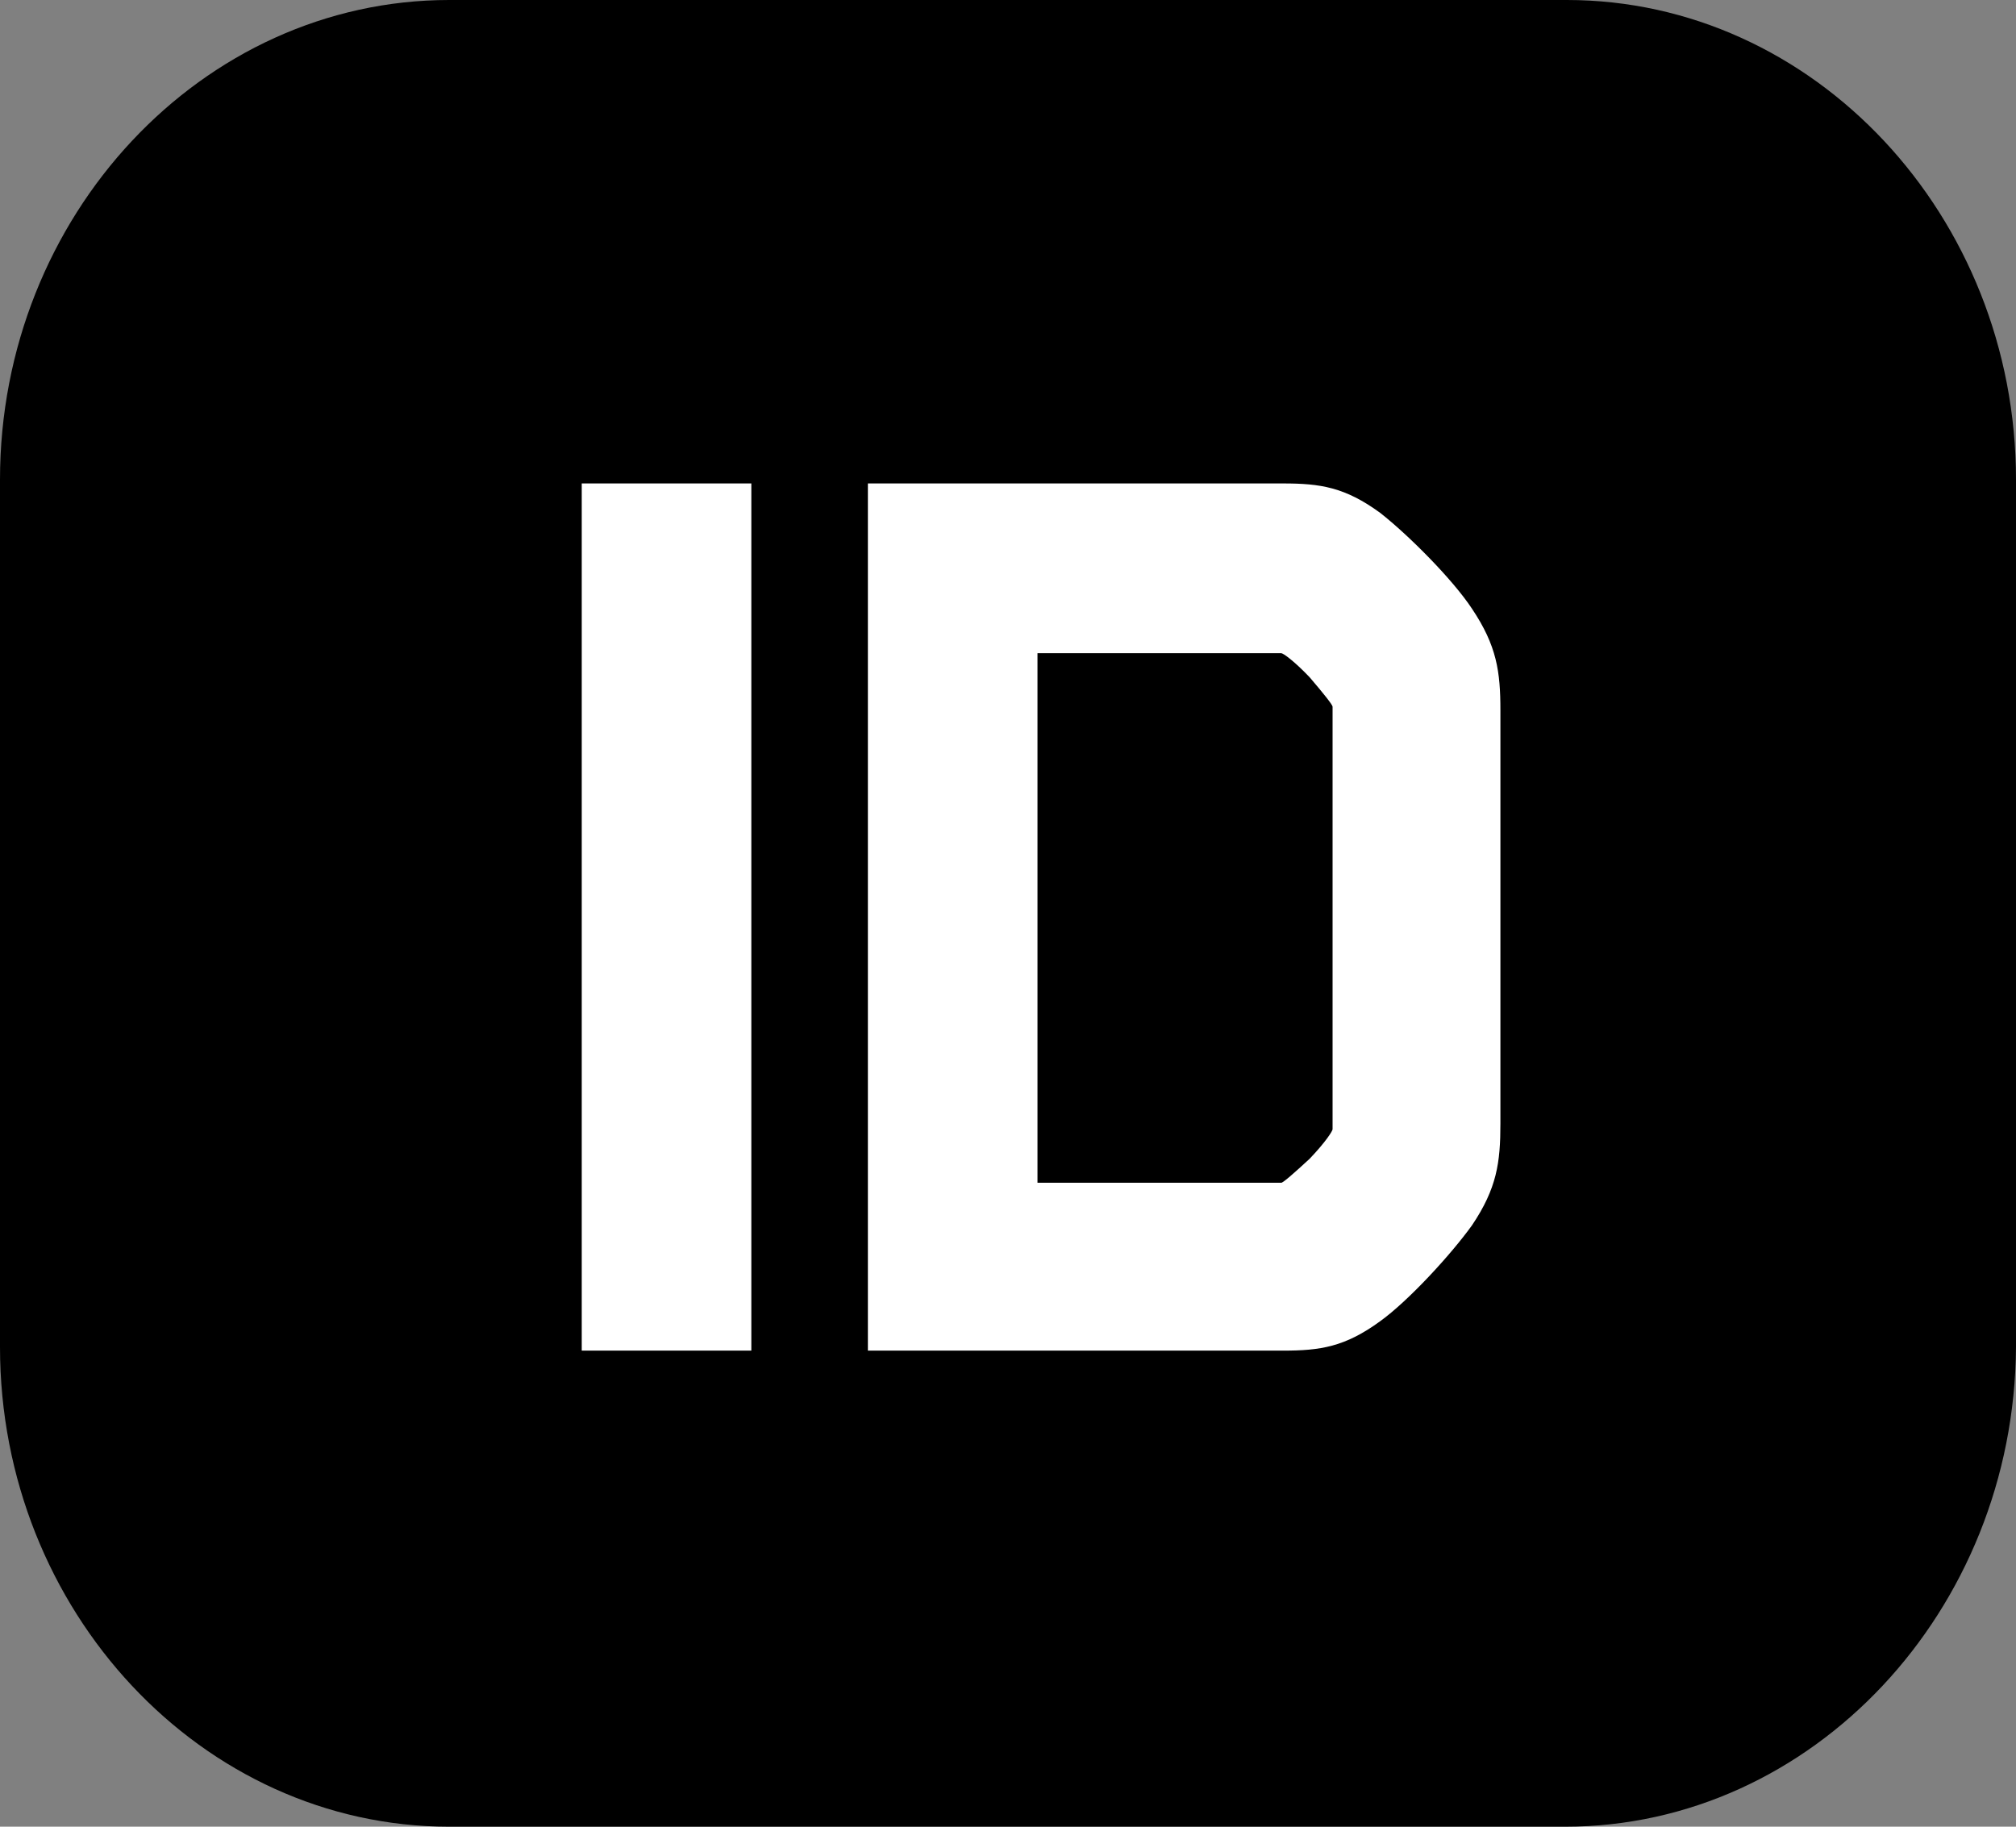
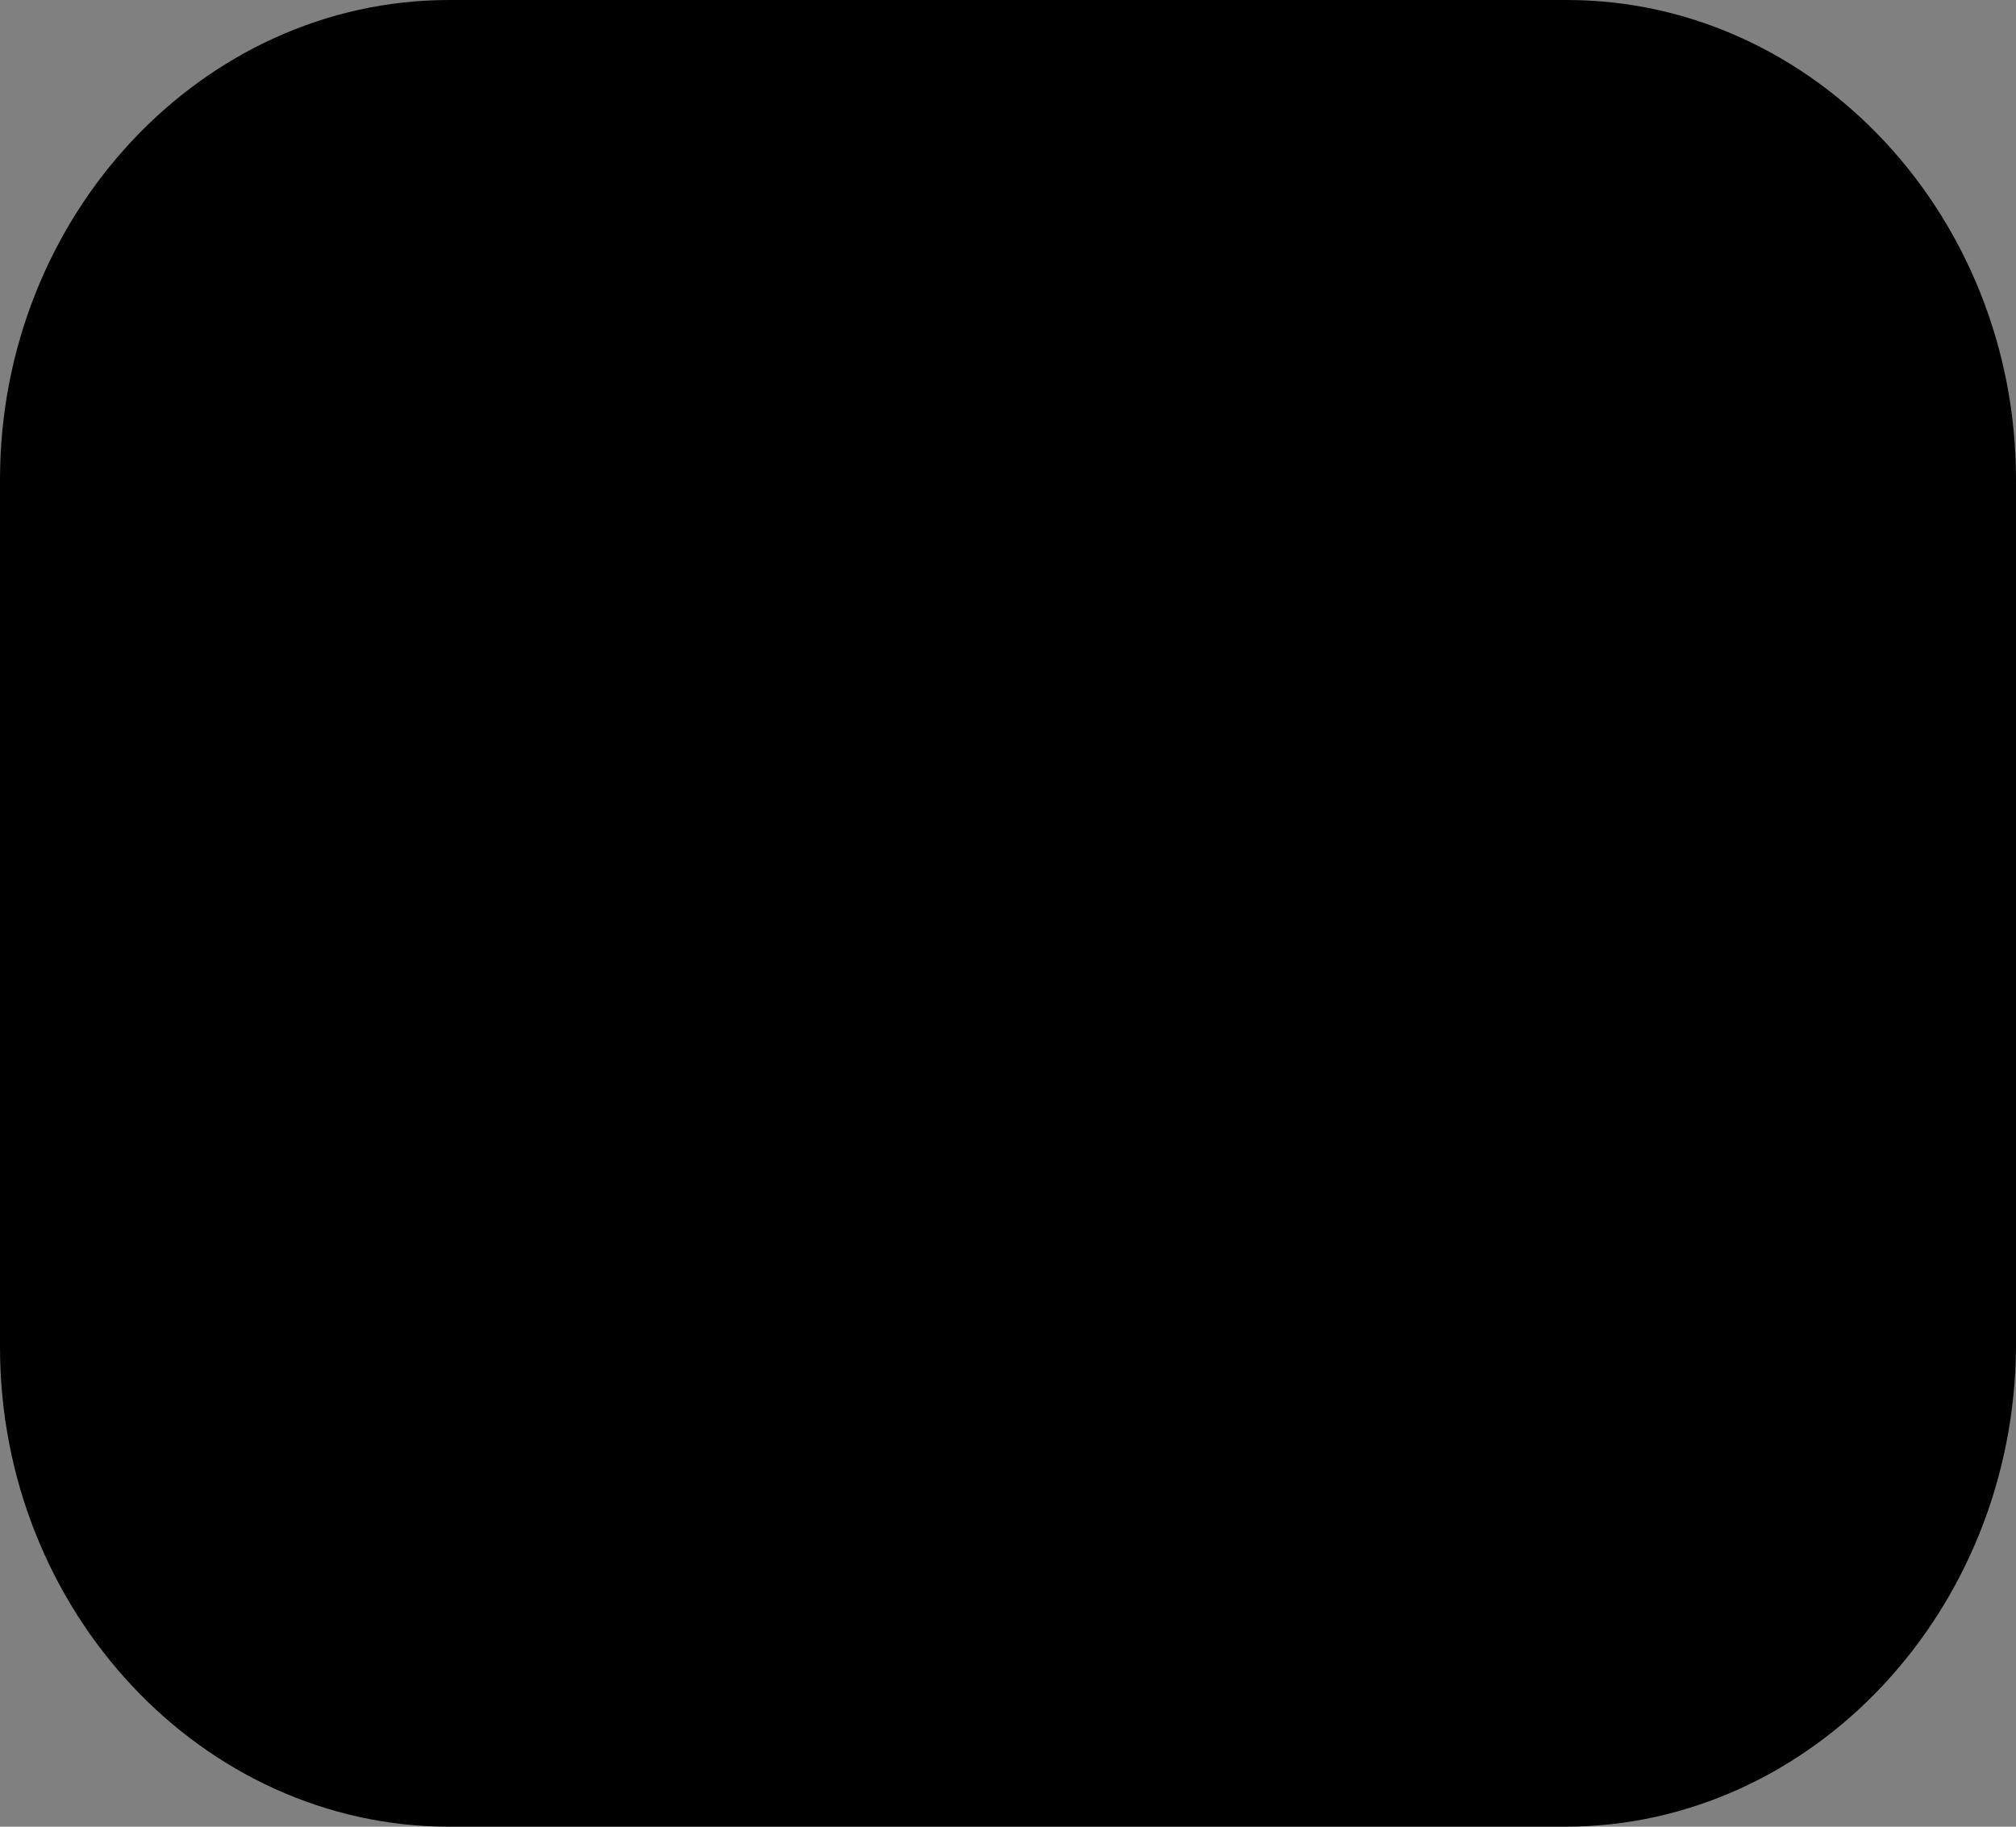
<svg xmlns="http://www.w3.org/2000/svg" width="32" height="29" fill="none">
  <rect width="100%" height="100%" fill="#808080" stroke="none" />
  <path d="M24.843 29H7.13C3.21 29 0 25.573 0 21.384V7.616C0 3.427 3.208 0 7.13 0h17.74C28.793 0 32 3.427 32 7.616v13.768C31.973 25.573 28.764 29 24.843 29z" fill="#000" />
-   <path d="M9.234 7.675h2.692v13.767H9.234V7.675zm14.582 3.603v6.561c0 .616-.056 1.026-.45 1.612-.336.468-1.009 1.2-1.457 1.523-.561.41-.954.468-1.543.468h-6.59V7.675h6.59c.59 0 .982.058 1.543.468.448.352 1.15 1.055 1.458 1.524.392.586.449.996.449 1.61zm-2.664-.059c0-.029-.14-.205-.365-.468-.252-.264-.42-.381-.449-.381h-3.87v8.407h3.87c.028 0 .197-.147.45-.381.252-.264.364-.44.364-.469V11.22z" fill="#fff" />
</svg>